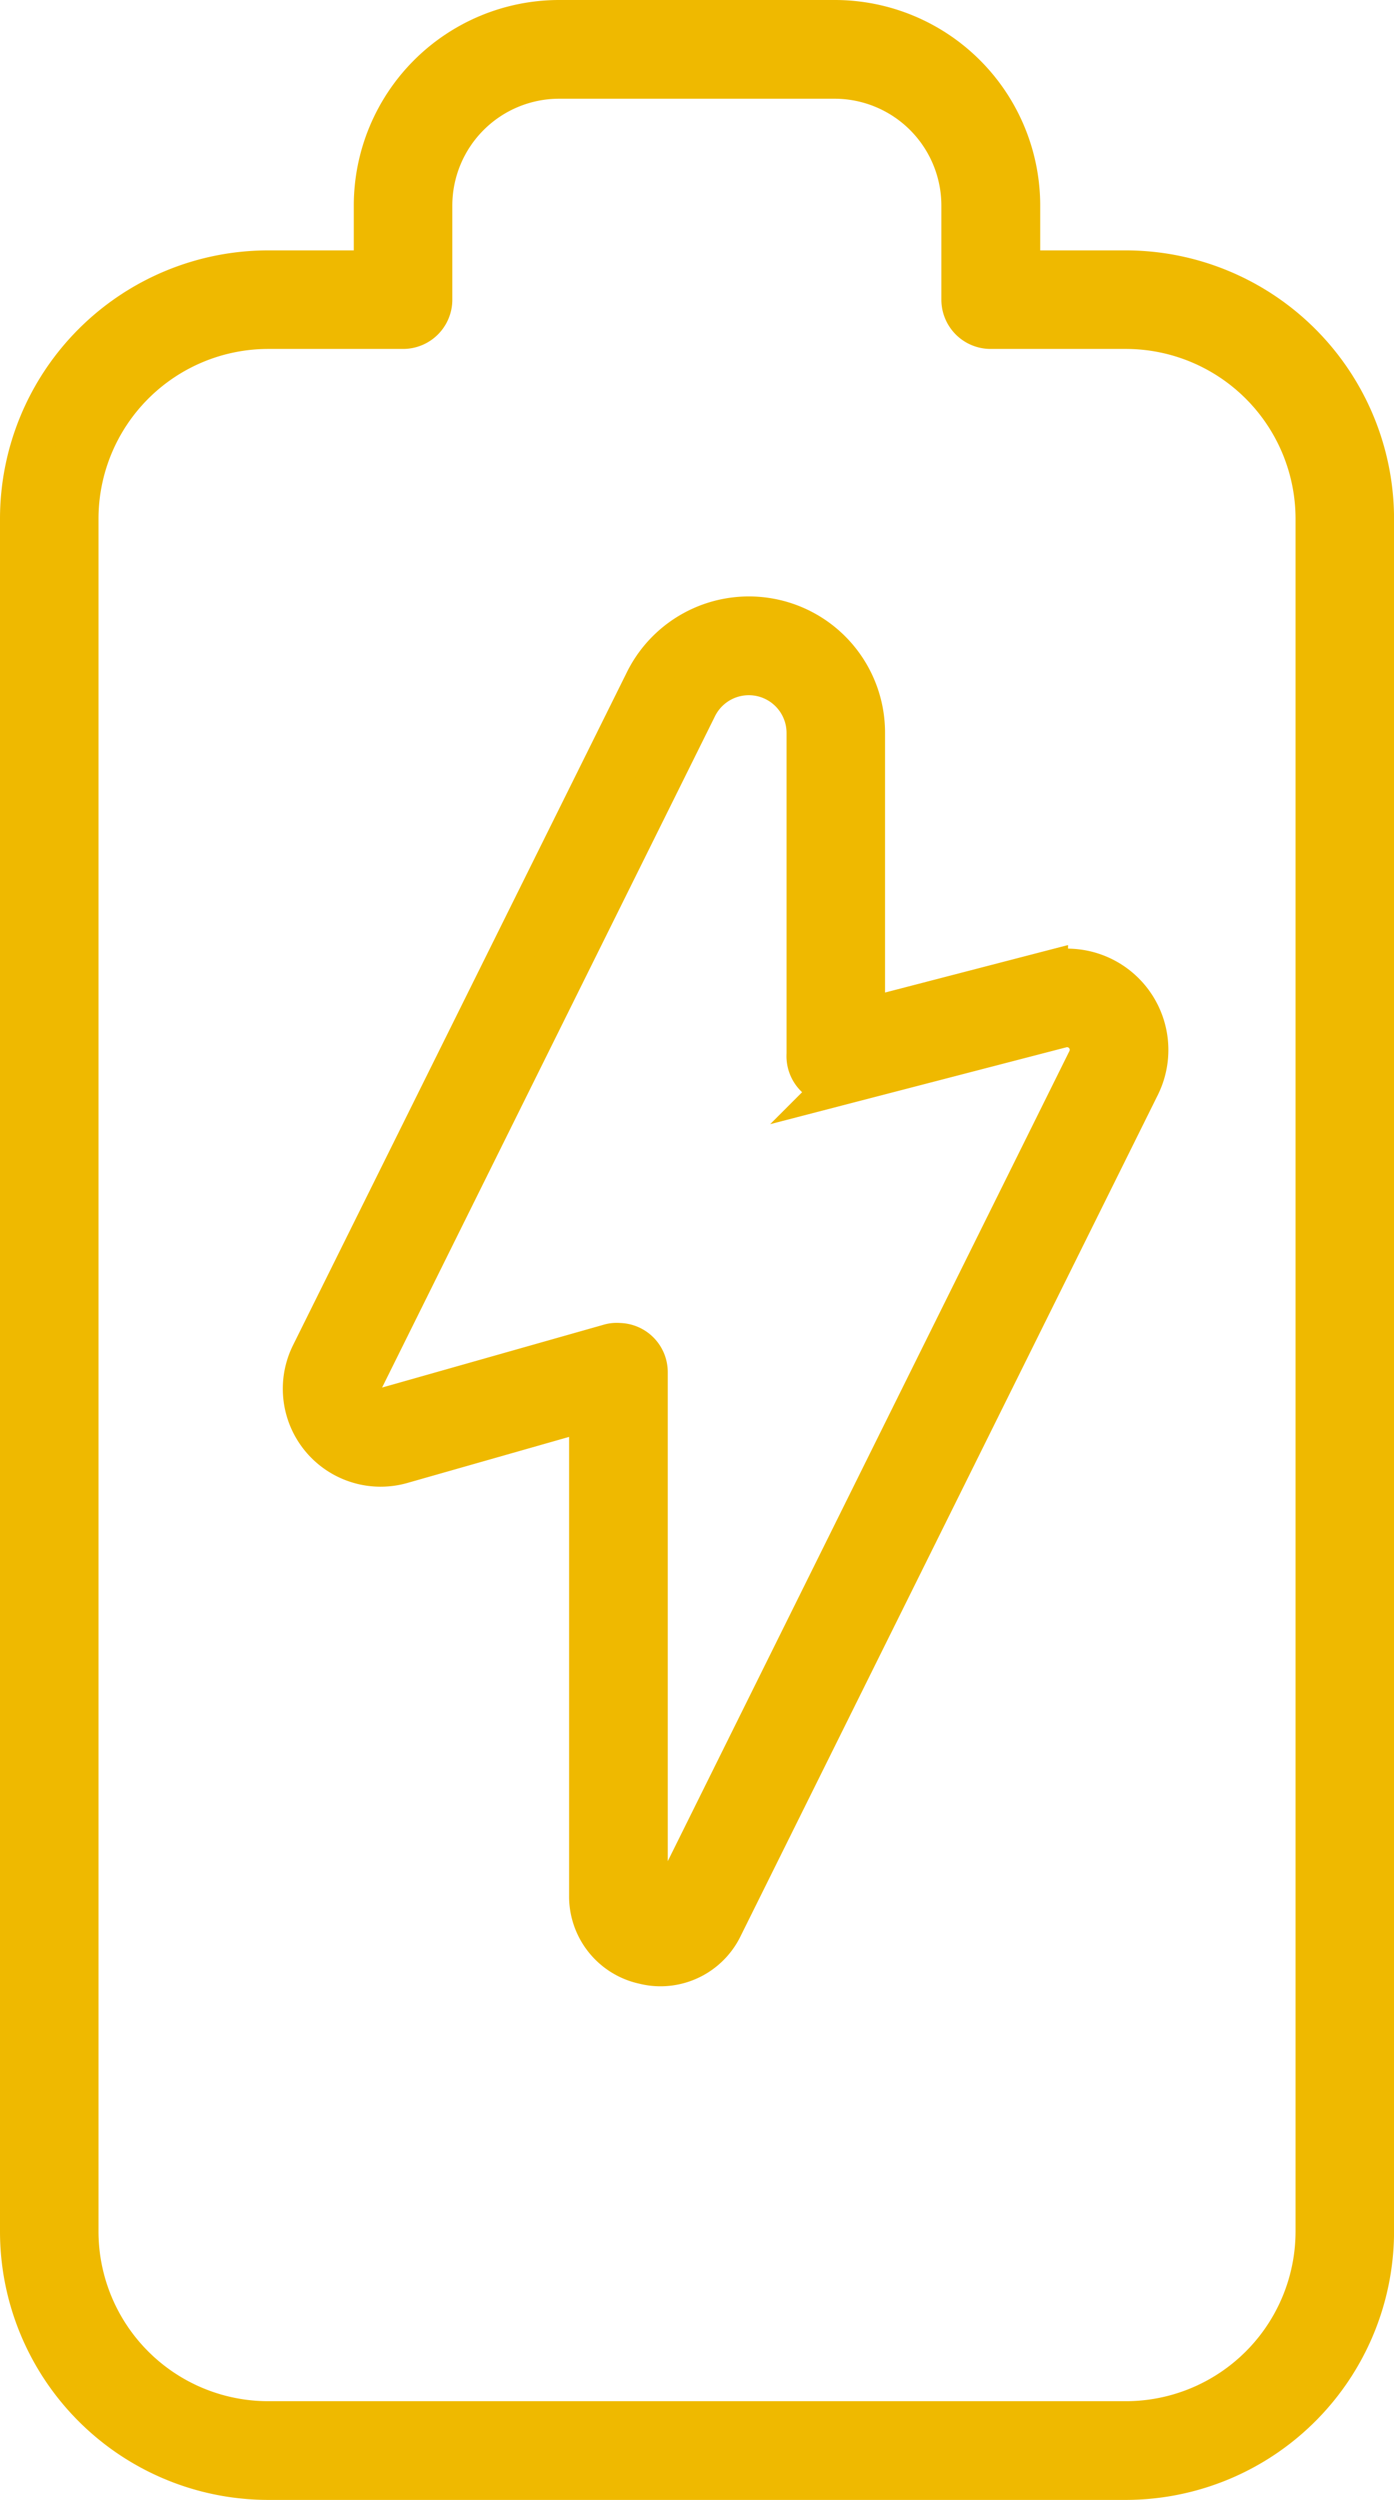
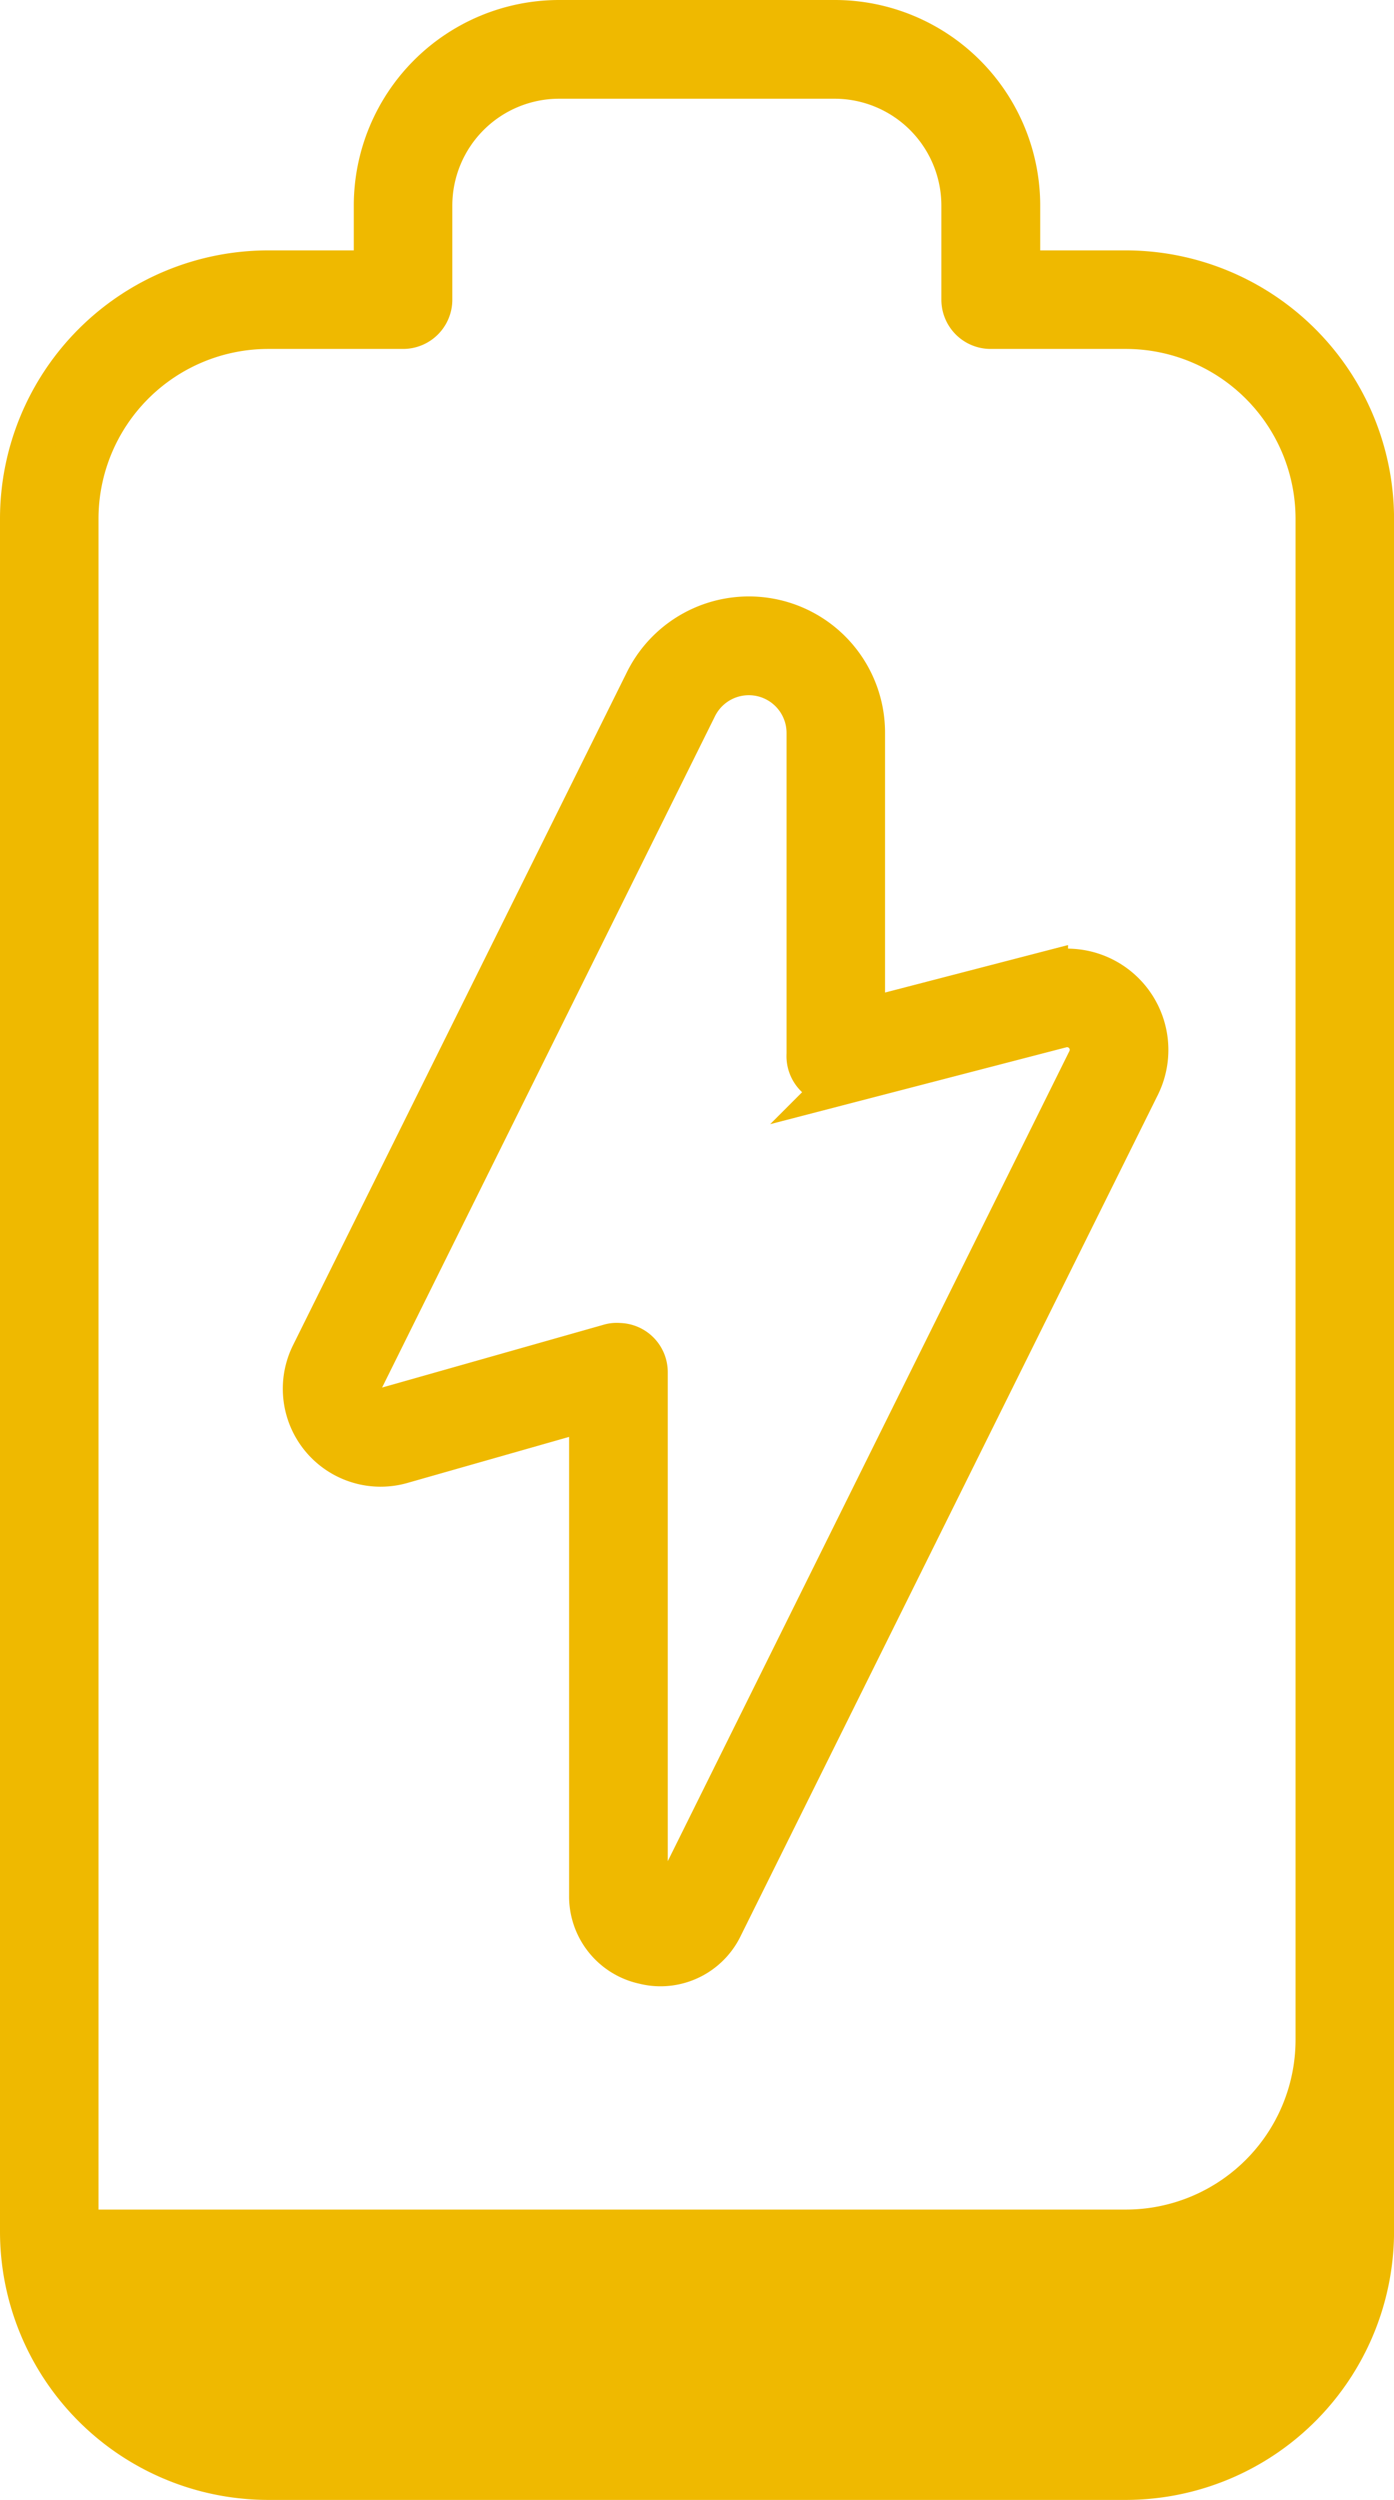
<svg xmlns="http://www.w3.org/2000/svg" width="31.802" height="57" viewBox="0 0 31.802 57">
  <g id="Group_3187" data-name="Group 3187" transform="translate(-725.881 -1204.029)">
-     <path id="Union_5" data-name="Union 5" d="M5.616,56A5.623,5.623,0,0,1,0,50.38V11.329a5.623,5.623,0,0,1,5.616-5.62H8.071V4.183A4.19,4.19,0,0,1,12.254,0h6.294a4.19,4.19,0,0,1,4.183,4.183V5.709h2.456a5.626,5.626,0,0,1,5.616,5.62V50.38A5.626,5.626,0,0,1,25.187,56ZM1.247,11.329V50.38a4.373,4.373,0,0,0,4.369,4.369H25.187a4.373,4.373,0,0,0,4.369-4.369V11.329a4.375,4.375,0,0,0-4.369-4.373H22.1a.623.623,0,0,1-.624-.623V4.183a2.938,2.938,0,0,0-2.932-2.932H12.254A2.938,2.938,0,0,0,9.319,4.183v2.15a.623.623,0,0,1-.624.623H5.616A4.375,4.375,0,0,0,1.247,11.329ZM14.195,44.242a1.537,1.537,0,0,1-1.212-1.522V31.6L8.656,32.832a1.742,1.742,0,0,1-.484.066,1.733,1.733,0,0,1-1.541-2.5l7.618-15.348a2.606,2.606,0,0,1,4.942,1.157v6.57l4.175-1.083a1.81,1.81,0,0,1,2.1,2.55L15.953,43.413a1.536,1.536,0,0,1-1.387.876A1.516,1.516,0,0,1,14.195,44.242Zm.039-13.456V42.72a.317.317,0,0,0,.6.14l9.512-19.175a.56.56,0,0,0-.655-.787l-4.969,1.289a.625.625,0,0,1-.778-.65V16.205a1.361,1.361,0,0,0-2.579-.6L7.75,30.953a.47.47,0,0,0,.062.523.476.476,0,0,0,.5.154L13.4,30.188a.568.568,0,0,1,.224-.023A.621.621,0,0,1,14.234,30.786Z" transform="translate(726.381 1204.529)" fill="#efb900" stroke="#efb900" stroke-width="1" />
+     <path id="Union_5" data-name="Union 5" d="M5.616,56A5.623,5.623,0,0,1,0,50.38V11.329a5.623,5.623,0,0,1,5.616-5.62H8.071V4.183A4.19,4.19,0,0,1,12.254,0h6.294a4.19,4.19,0,0,1,4.183,4.183V5.709h2.456a5.626,5.626,0,0,1,5.616,5.62V50.38A5.626,5.626,0,0,1,25.187,56ZM1.247,11.329V50.38H25.187a4.373,4.373,0,0,0,4.369-4.369V11.329a4.375,4.375,0,0,0-4.369-4.373H22.1a.623.623,0,0,1-.624-.623V4.183a2.938,2.938,0,0,0-2.932-2.932H12.254A2.938,2.938,0,0,0,9.319,4.183v2.15a.623.623,0,0,1-.624.623H5.616A4.375,4.375,0,0,0,1.247,11.329ZM14.195,44.242a1.537,1.537,0,0,1-1.212-1.522V31.6L8.656,32.832a1.742,1.742,0,0,1-.484.066,1.733,1.733,0,0,1-1.541-2.5l7.618-15.348a2.606,2.606,0,0,1,4.942,1.157v6.57l4.175-1.083a1.81,1.81,0,0,1,2.1,2.55L15.953,43.413a1.536,1.536,0,0,1-1.387.876A1.516,1.516,0,0,1,14.195,44.242Zm.039-13.456V42.72a.317.317,0,0,0,.6.14l9.512-19.175a.56.56,0,0,0-.655-.787l-4.969,1.289a.625.625,0,0,1-.778-.65V16.205a1.361,1.361,0,0,0-2.579-.6L7.75,30.953a.47.47,0,0,0,.062.523.476.476,0,0,0,.5.154L13.4,30.188a.568.568,0,0,1,.224-.023A.621.621,0,0,1,14.234,30.786Z" transform="translate(726.381 1204.529)" fill="#efb900" stroke="#efb900" stroke-width="1" />
  </g>
</svg>